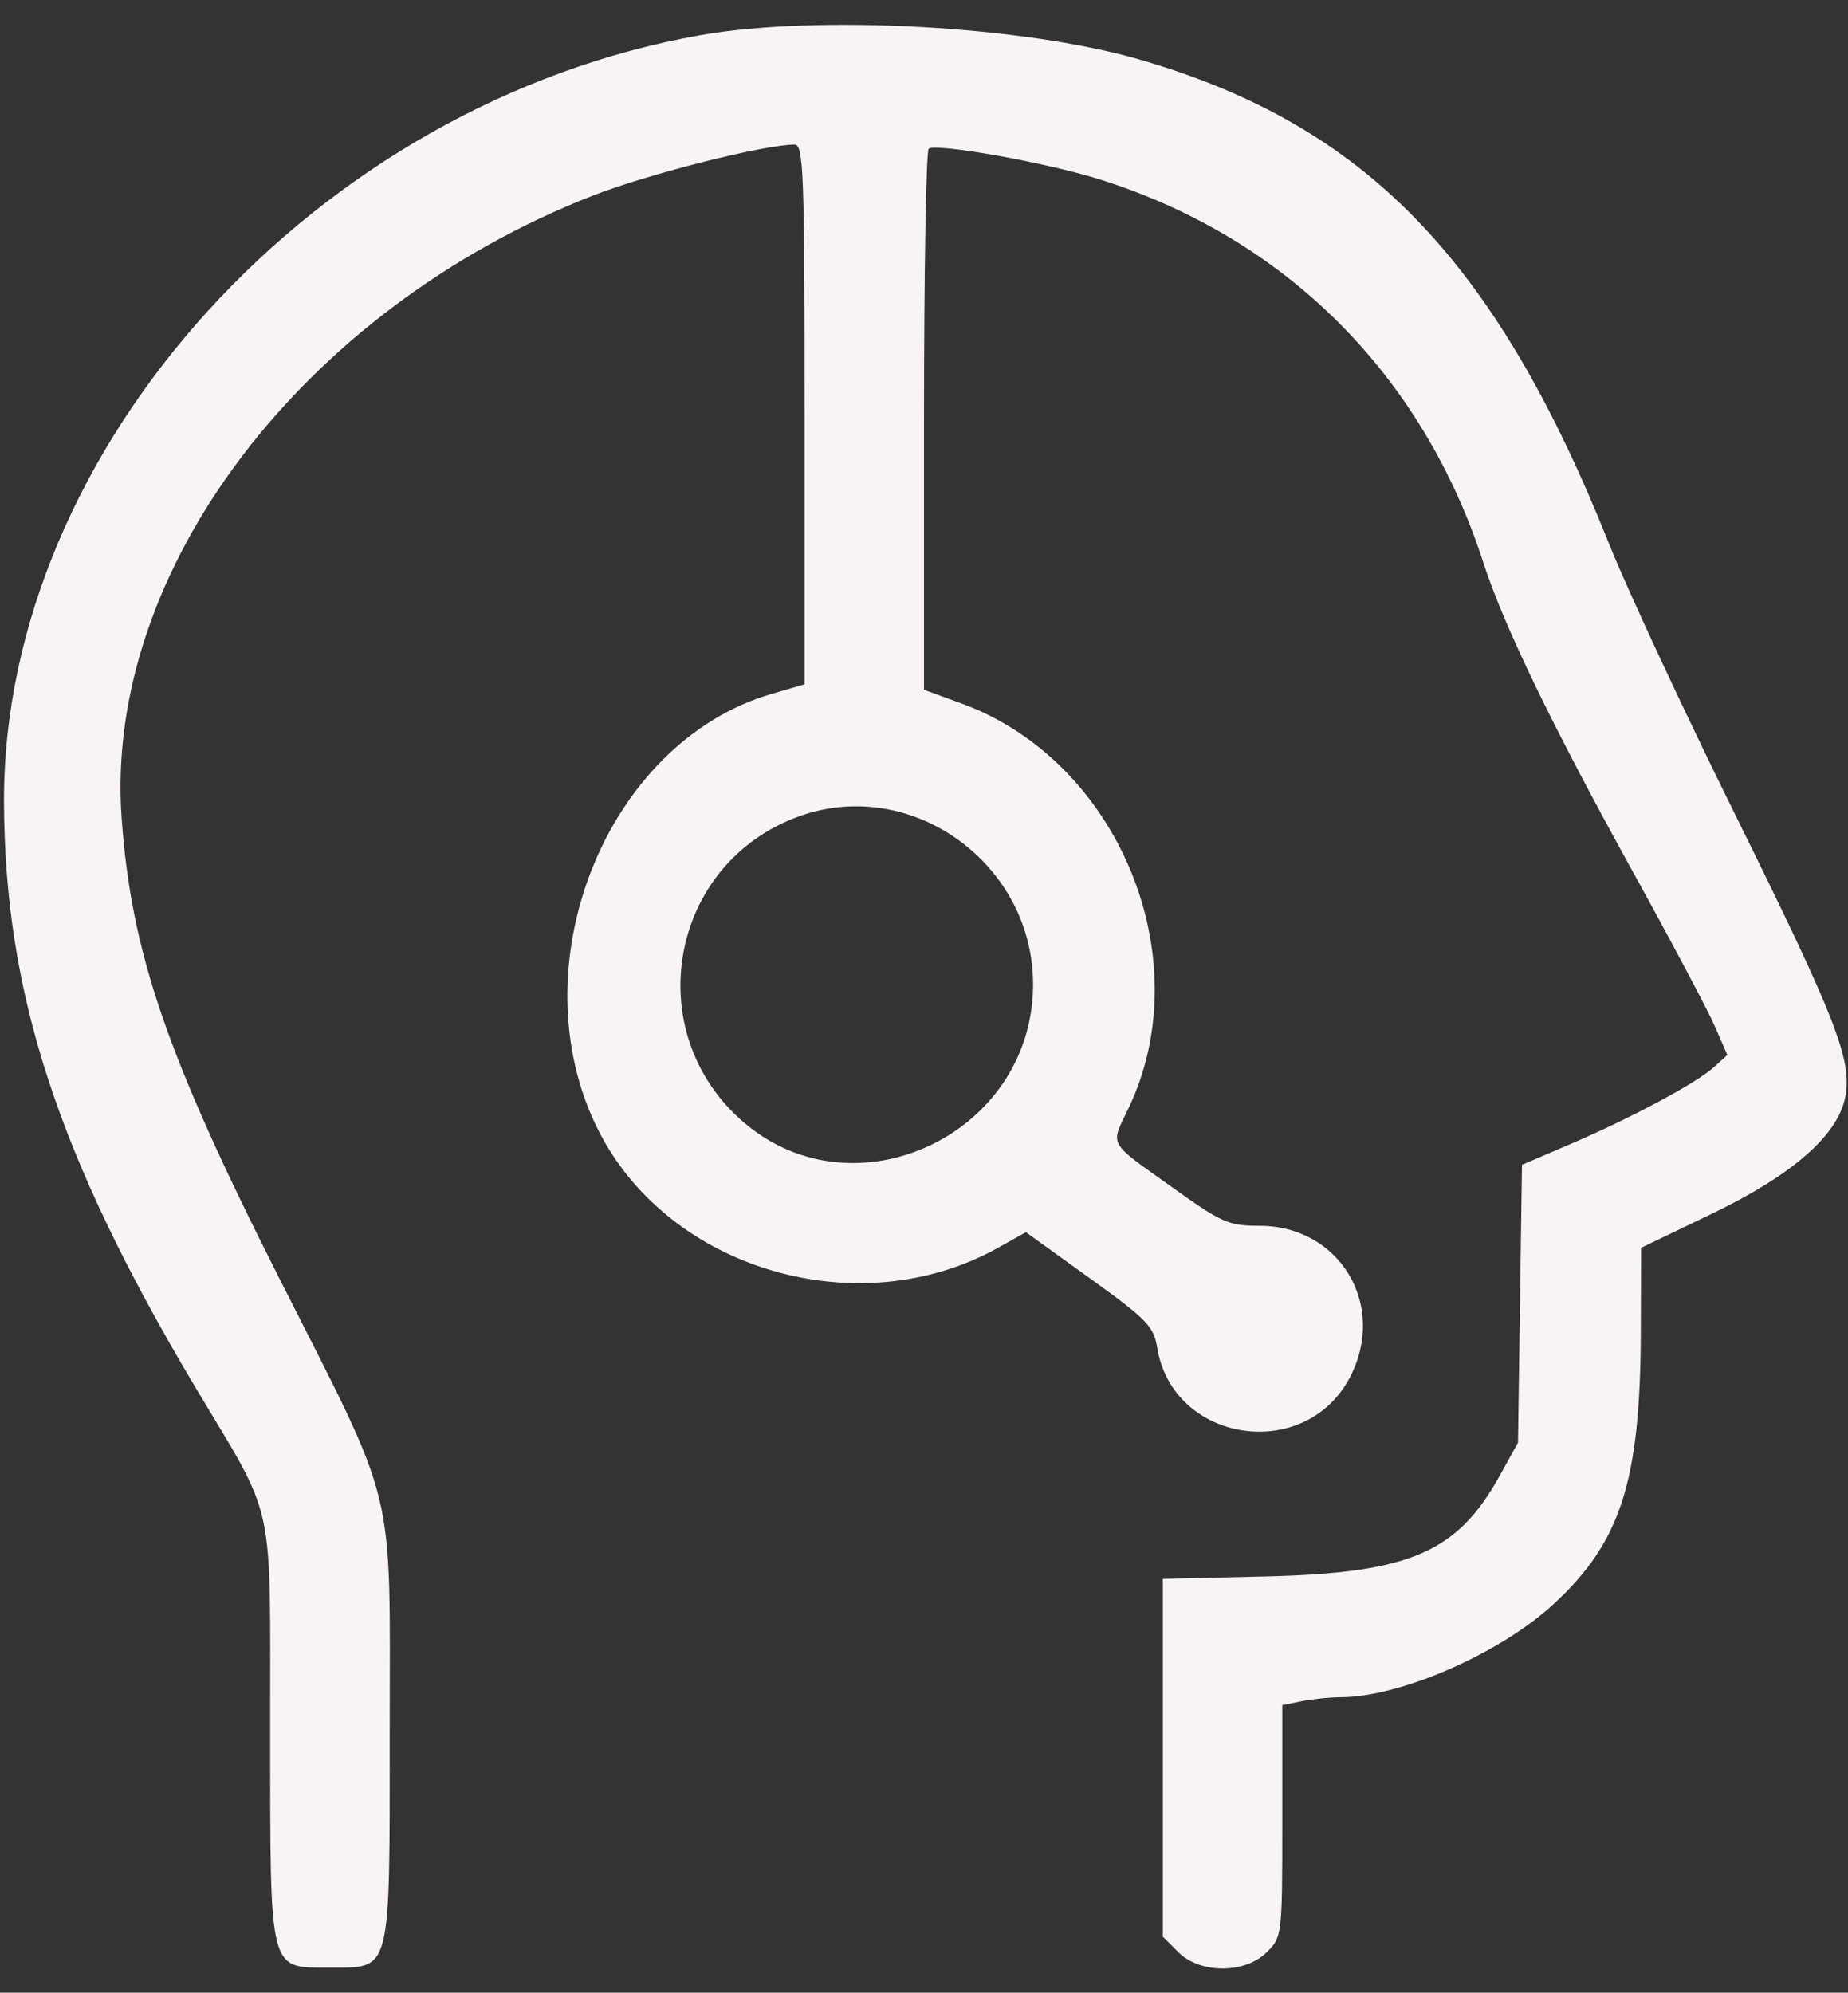
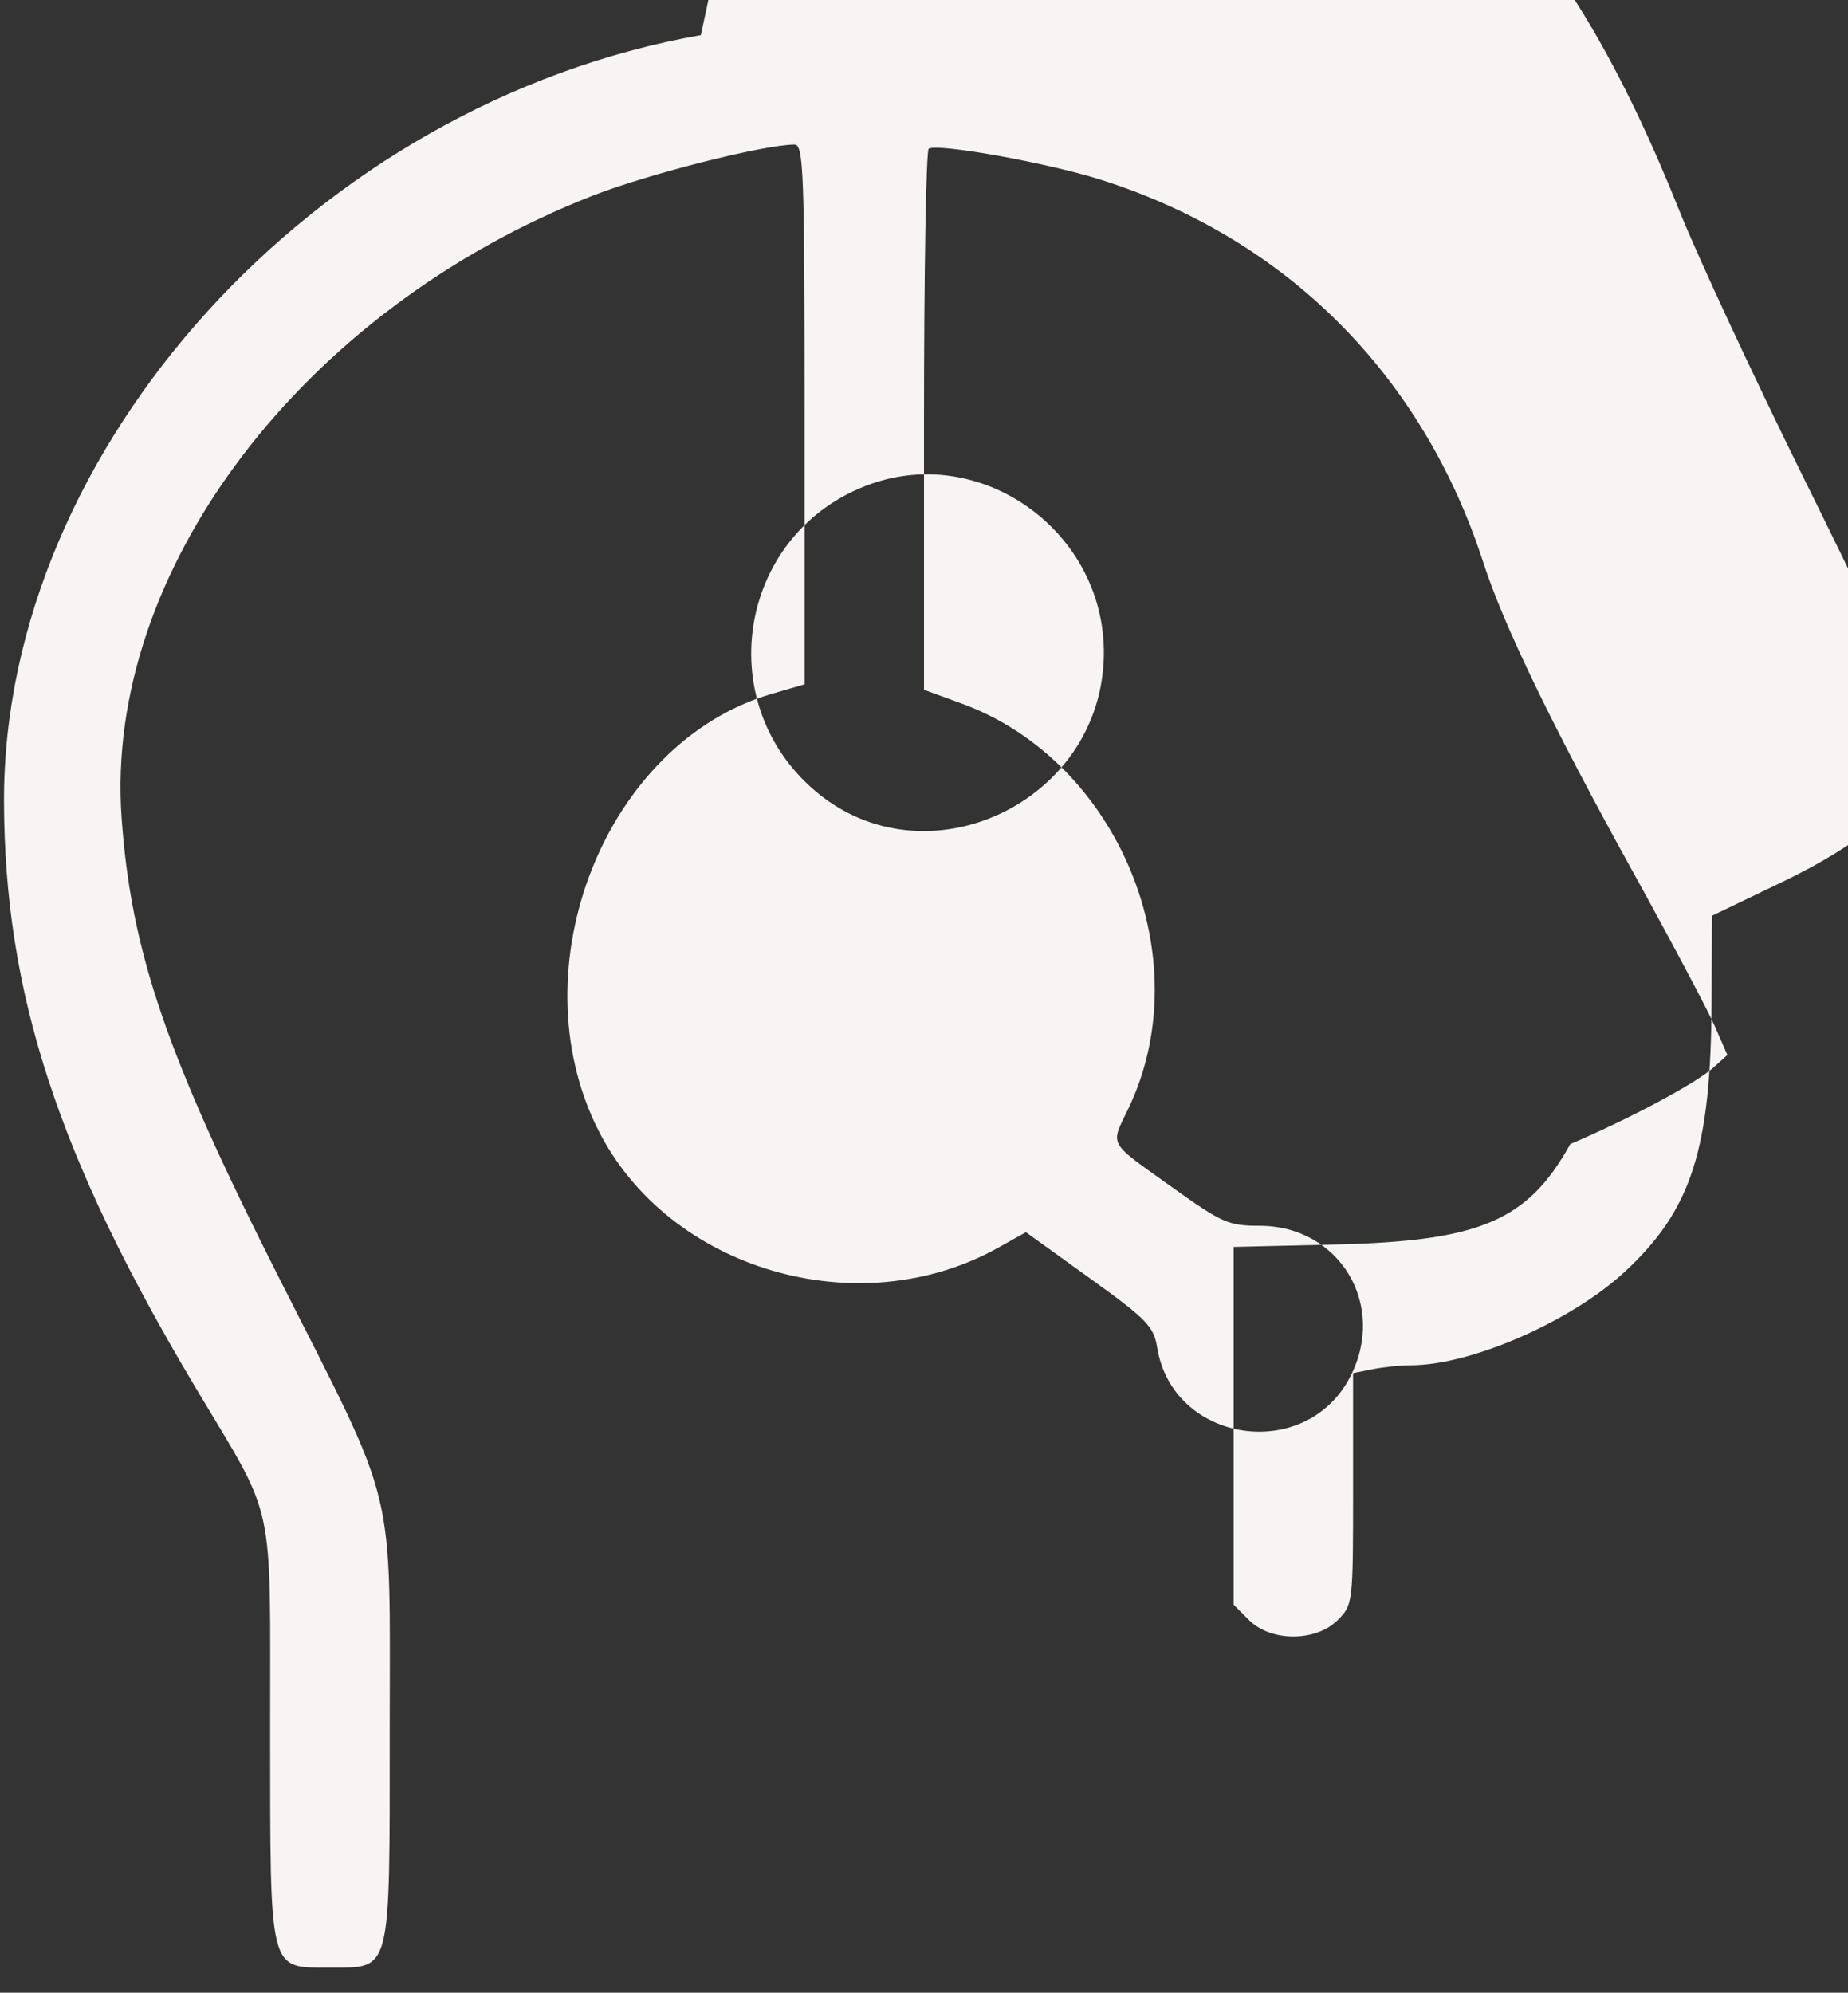
<svg xmlns="http://www.w3.org/2000/svg" viewBox="0 0 294 317">
  <rect x="0" y="0" width="294" height="317" fill="#333333" stroke="none" />
-   <path fill="#f8f4f4" d="M111.5 5.588C50.345 16.352.501 71.164.637 127.5c.074 30.441 8.571 56.475 30.376 93.073 13.032 21.873 11.94 16.838 11.965 55.138C43.004 314.238 42.687 313 52.5 313c9.824 0 9.5 1.28 9.5-37.571 0-40.239 1.388-34.578-17.759-72.451-17.779-35.167-23.382-51.575-24.897-72.907-2.786-39.257 28.767-80.89 75.002-98.963C103.15 27.666 121.602 23 126.407 23 127.84 23 128 27.324 128 65.929v42.929l-5.25 1.531c-26.377 7.69-40.604 43.438-27.598 69.343 11.185 22.278 41.42 31.18 63.669 18.745l4.392-2.455 10.137 7.3c9.13 6.575 10.196 7.673 10.746 11.054 2.473 15.216 23.631 18.401 30.719 4.624 5.874-11.415-1.698-24-14.439-24-4.923 0-5.976-.464-13.854-6.098-10.434-7.464-9.899-6.504-7-12.561 11.426-23.876-1.539-55.312-26.578-64.442L147 109.732V66.925c0-23.544.338-43.015.75-43.27 1.437-.888 18.81 2.235 27.25 4.898 29.59 9.336 51.3 31.032 60.985 60.947 3.23 9.976 10.954 25.952 23.69 49 6.079 11 11.971 22.099 13.094 24.664l2.043 4.664-2.156 1.95c-2.801 2.533-13.147 8.074-22.839 12.23l-7.682 3.294-.318 22.099-.317 22.099-2.946 5.319c-6.752 12.188-14.318 15.427-37.304 15.97l-16.25.383v56.919l2.455 2.454c3.468 3.468 10.622 3.468 14.09 0 2.429-2.428 2.455-2.65 2.455-20.875v-18.42l3.125-.625c1.719-.344 4.466-.625 6.106-.625 9.513 0 25.428-6.956 33.957-14.841 10.674-9.87 13.765-19.502 13.848-43.159l.048-13.5 11.08-5.325c13.013-6.253 20.259-12.584 21.407-18.702 1.102-5.872-1.419-12.325-17.563-44.973-8.159-16.5-17.171-35.85-20.027-43-18.083-45.279-38.755-66.602-74.67-77.024-18.415-5.343-51.178-7.168-69.811-3.888m15.716 124.242c-20.739 7.402-25.641 34.379-8.857 48.745 17.635 15.095 45.668 1.944 45.992-21.575.267-19.392-19.142-33.593-37.135-27.17" fill-rule="evenodd" />
+   <path fill="#f8f4f4" d="M111.5 5.588C50.345 16.352.501 71.164.637 127.5c.074 30.441 8.571 56.475 30.376 93.073 13.032 21.873 11.94 16.838 11.965 55.138C43.004 314.238 42.687 313 52.5 313c9.824 0 9.5 1.28 9.5-37.571 0-40.239 1.388-34.578-17.759-72.451-17.779-35.167-23.382-51.575-24.897-72.907-2.786-39.257 28.767-80.89 75.002-98.963C103.15 27.666 121.602 23 126.407 23 127.84 23 128 27.324 128 65.929v42.929l-5.25 1.531c-26.377 7.69-40.604 43.438-27.598 69.343 11.185 22.278 41.42 31.18 63.669 18.745l4.392-2.455 10.137 7.3c9.13 6.575 10.196 7.673 10.746 11.054 2.473 15.216 23.631 18.401 30.719 4.624 5.874-11.415-1.698-24-14.439-24-4.923 0-5.976-.464-13.854-6.098-10.434-7.464-9.899-6.504-7-12.561 11.426-23.876-1.539-55.312-26.578-64.442L147 109.732V66.925c0-23.544.338-43.015.75-43.27 1.437-.888 18.81 2.235 27.25 4.898 29.59 9.336 51.3 31.032 60.985 60.947 3.23 9.976 10.954 25.952 23.69 49 6.079 11 11.971 22.099 13.094 24.664l2.043 4.664-2.156 1.95c-2.801 2.533-13.147 8.074-22.839 12.23c-6.752 12.188-14.318 15.427-37.304 15.97l-16.25.383v56.919l2.455 2.454c3.468 3.468 10.622 3.468 14.09 0 2.429-2.428 2.455-2.65 2.455-20.875v-18.42l3.125-.625c1.719-.344 4.466-.625 6.106-.625 9.513 0 25.428-6.956 33.957-14.841 10.674-9.87 13.765-19.502 13.848-43.159l.048-13.5 11.08-5.325c13.013-6.253 20.259-12.584 21.407-18.702 1.102-5.872-1.419-12.325-17.563-44.973-8.159-16.5-17.171-35.85-20.027-43-18.083-45.279-38.755-66.602-74.67-77.024-18.415-5.343-51.178-7.168-69.811-3.888m15.716 124.242c-20.739 7.402-25.641 34.379-8.857 48.745 17.635 15.095 45.668 1.944 45.992-21.575.267-19.392-19.142-33.593-37.135-27.17" fill-rule="evenodd" />
</svg>